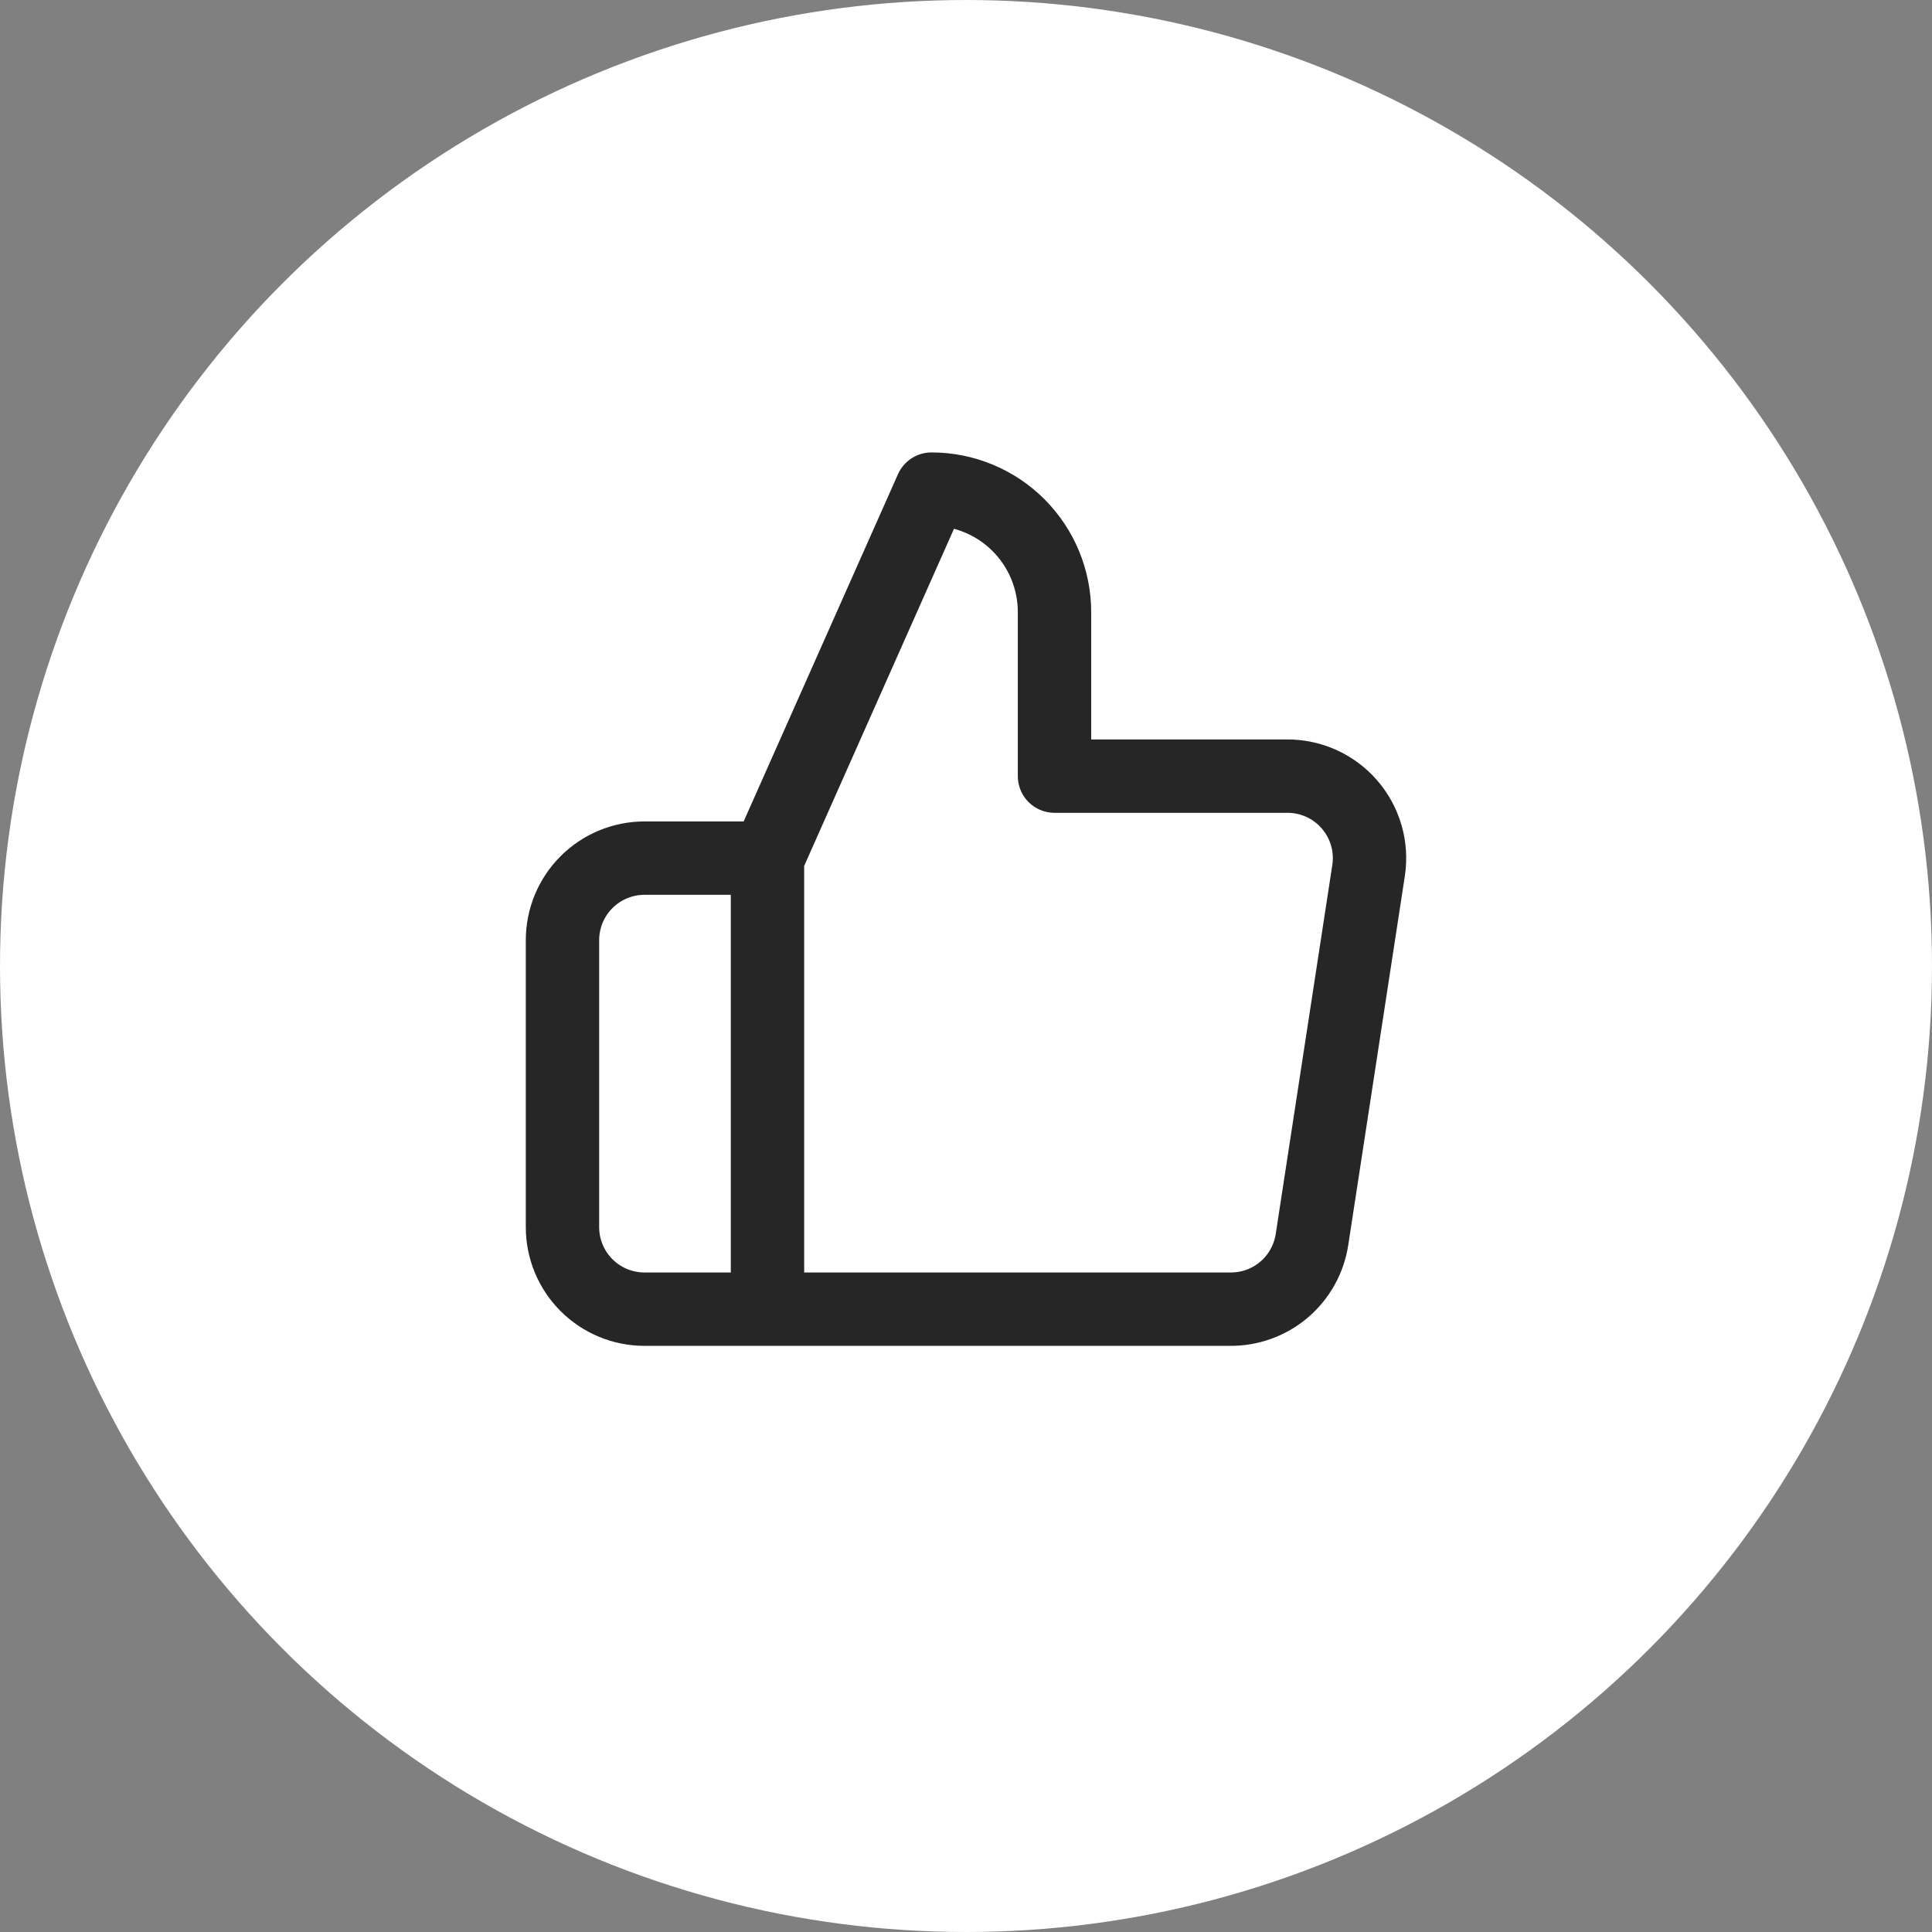
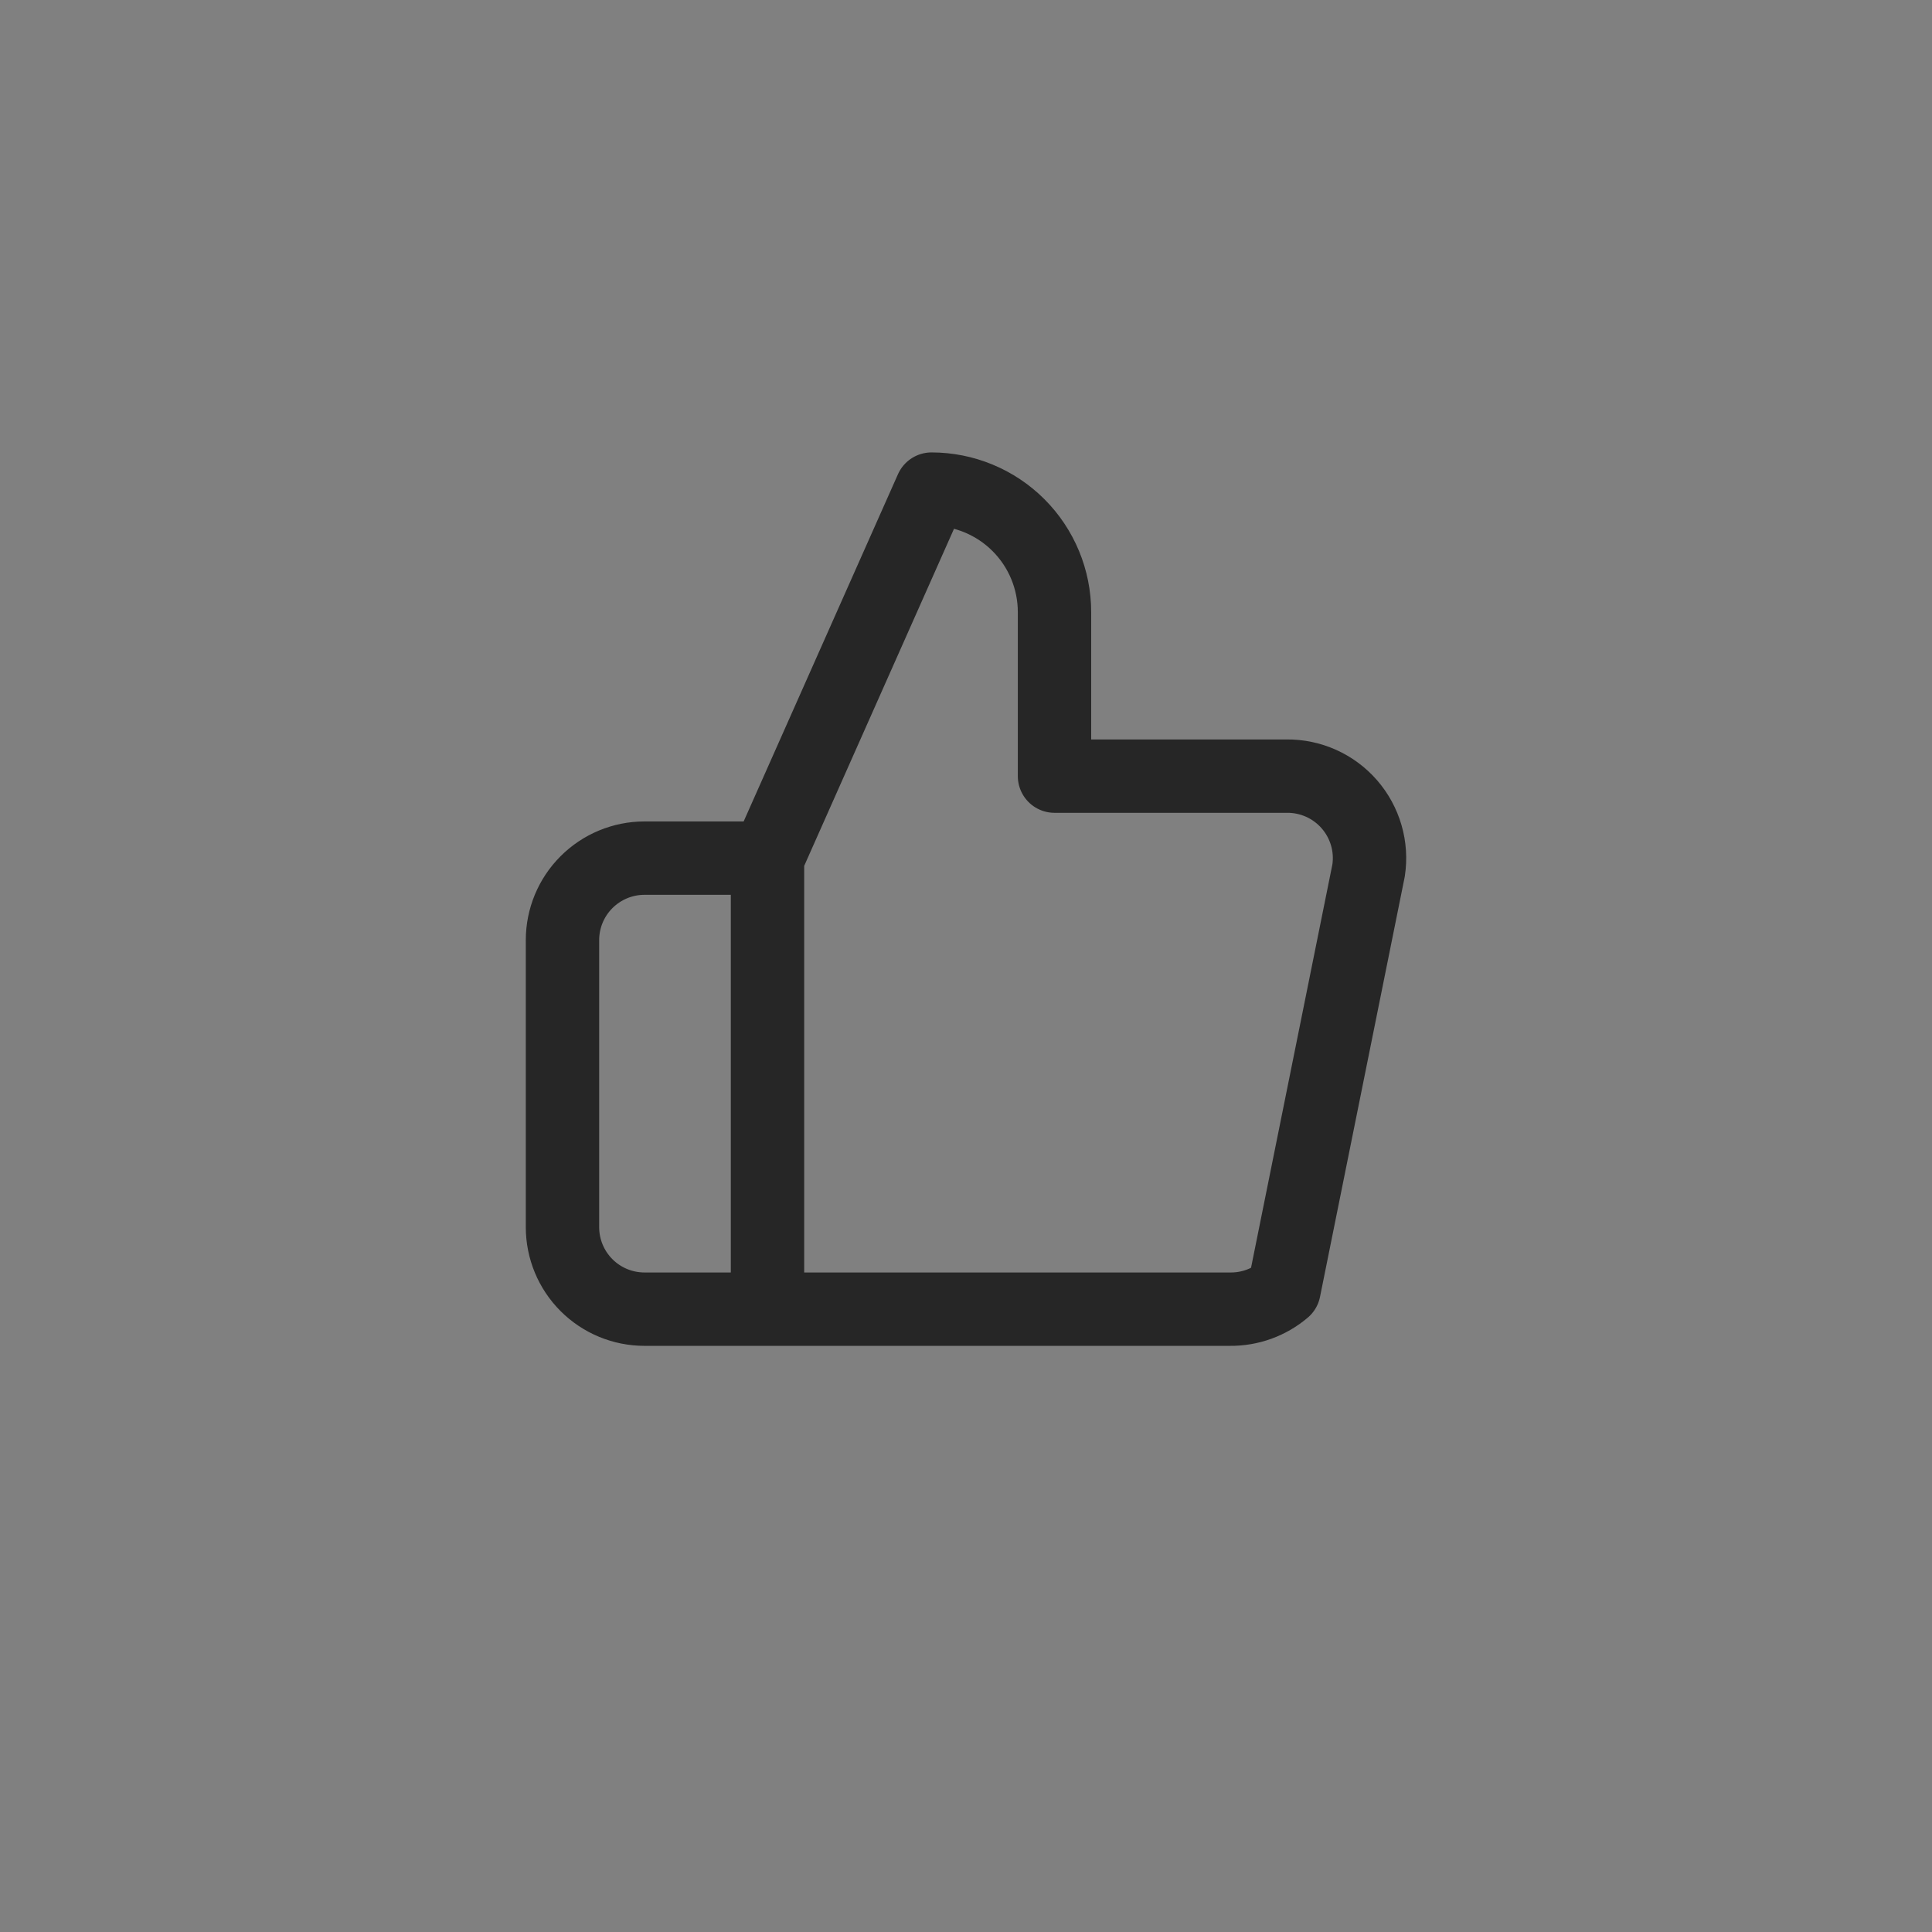
<svg xmlns="http://www.w3.org/2000/svg" width="79" height="79" viewBox="0 0 79 79" fill="none">
  <rect x="0" y="0" width="79" height="79" fill="#808080" stroke="none" />
-   <circle cx="39.5" cy="39.5" r="39.5" fill="white" />
-   <path d="M31.383 53.532H26.353C25.464 53.532 24.611 53.179 23.982 52.55C23.353 51.921 23 51.068 23 50.179V38.443C23 37.553 23.353 36.7 23.982 36.072C24.611 35.443 25.464 35.089 26.353 35.089H31.383M43.119 31.736V25.03C43.119 23.696 42.589 22.416 41.646 21.473C40.703 20.53 39.423 20 38.089 20L31.383 35.089V53.532H50.295C51.104 53.541 51.889 53.258 52.505 52.734C53.121 52.21 53.527 51.481 53.648 50.682L55.962 35.592C56.035 35.112 56.003 34.621 55.867 34.154C55.731 33.688 55.496 33.256 55.177 32.889C54.858 32.522 54.463 32.229 54.02 32.03C53.576 31.831 53.095 31.731 52.609 31.736H43.119Z" stroke="#262626" stroke-width="3" stroke-linecap="round" stroke-linejoin="round" />
+   <path d="M31.383 53.532H26.353C25.464 53.532 24.611 53.179 23.982 52.55C23.353 51.921 23 51.068 23 50.179V38.443C23 37.553 23.353 36.7 23.982 36.072C24.611 35.443 25.464 35.089 26.353 35.089H31.383M43.119 31.736V25.03C43.119 23.696 42.589 22.416 41.646 21.473C40.703 20.53 39.423 20 38.089 20L31.383 35.089V53.532H50.295C51.104 53.541 51.889 53.258 52.505 52.734L55.962 35.592C56.035 35.112 56.003 34.621 55.867 34.154C55.731 33.688 55.496 33.256 55.177 32.889C54.858 32.522 54.463 32.229 54.02 32.03C53.576 31.831 53.095 31.731 52.609 31.736H43.119Z" stroke="#262626" stroke-width="3" stroke-linecap="round" stroke-linejoin="round" />
</svg>